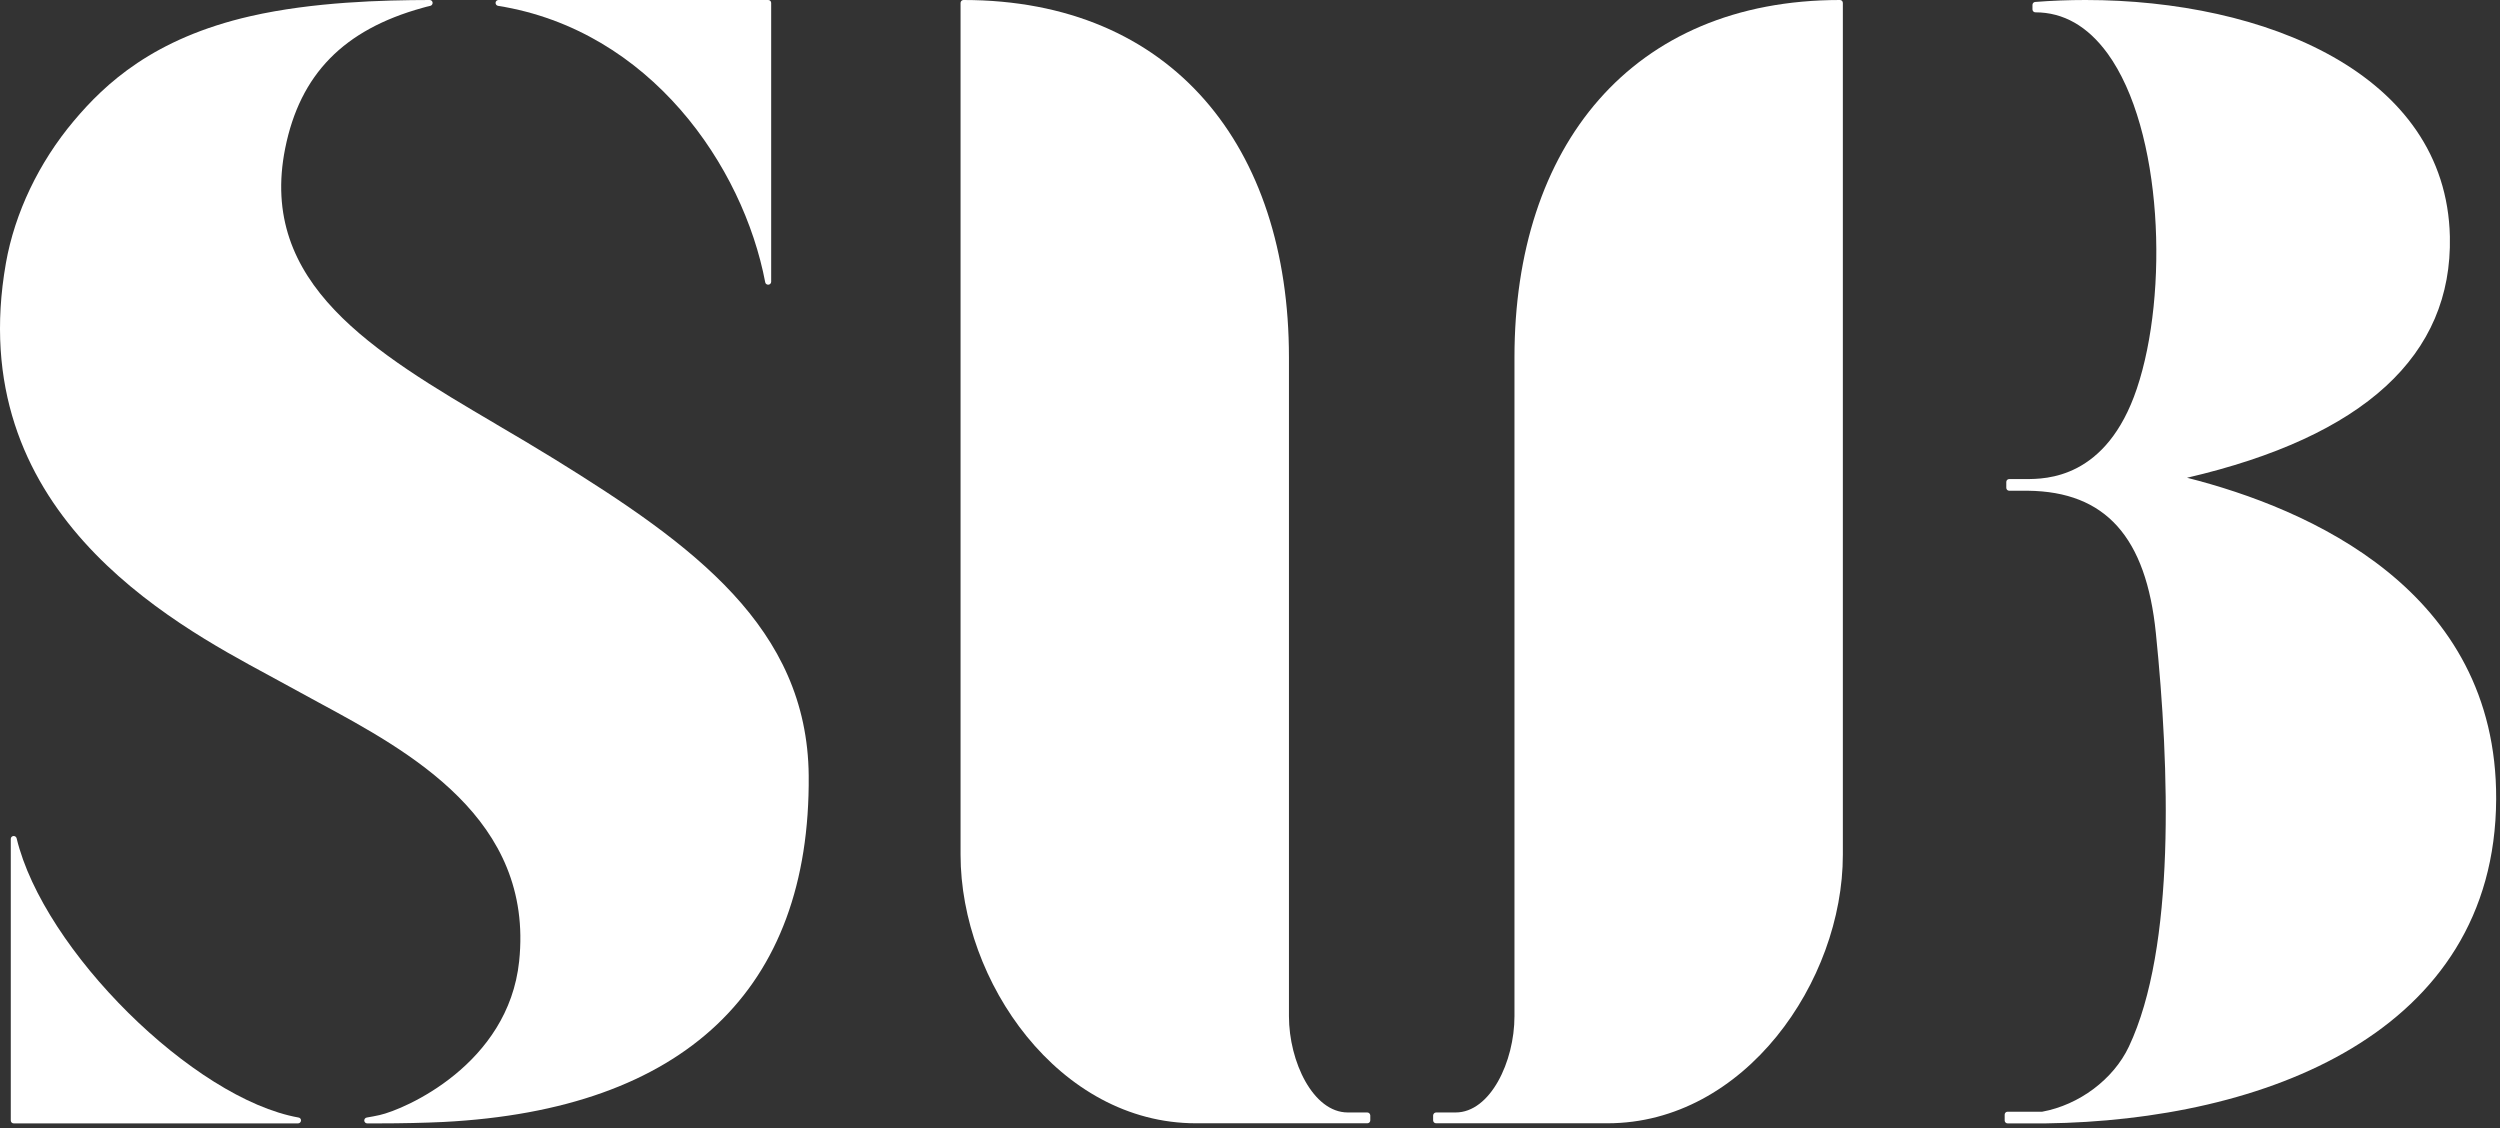
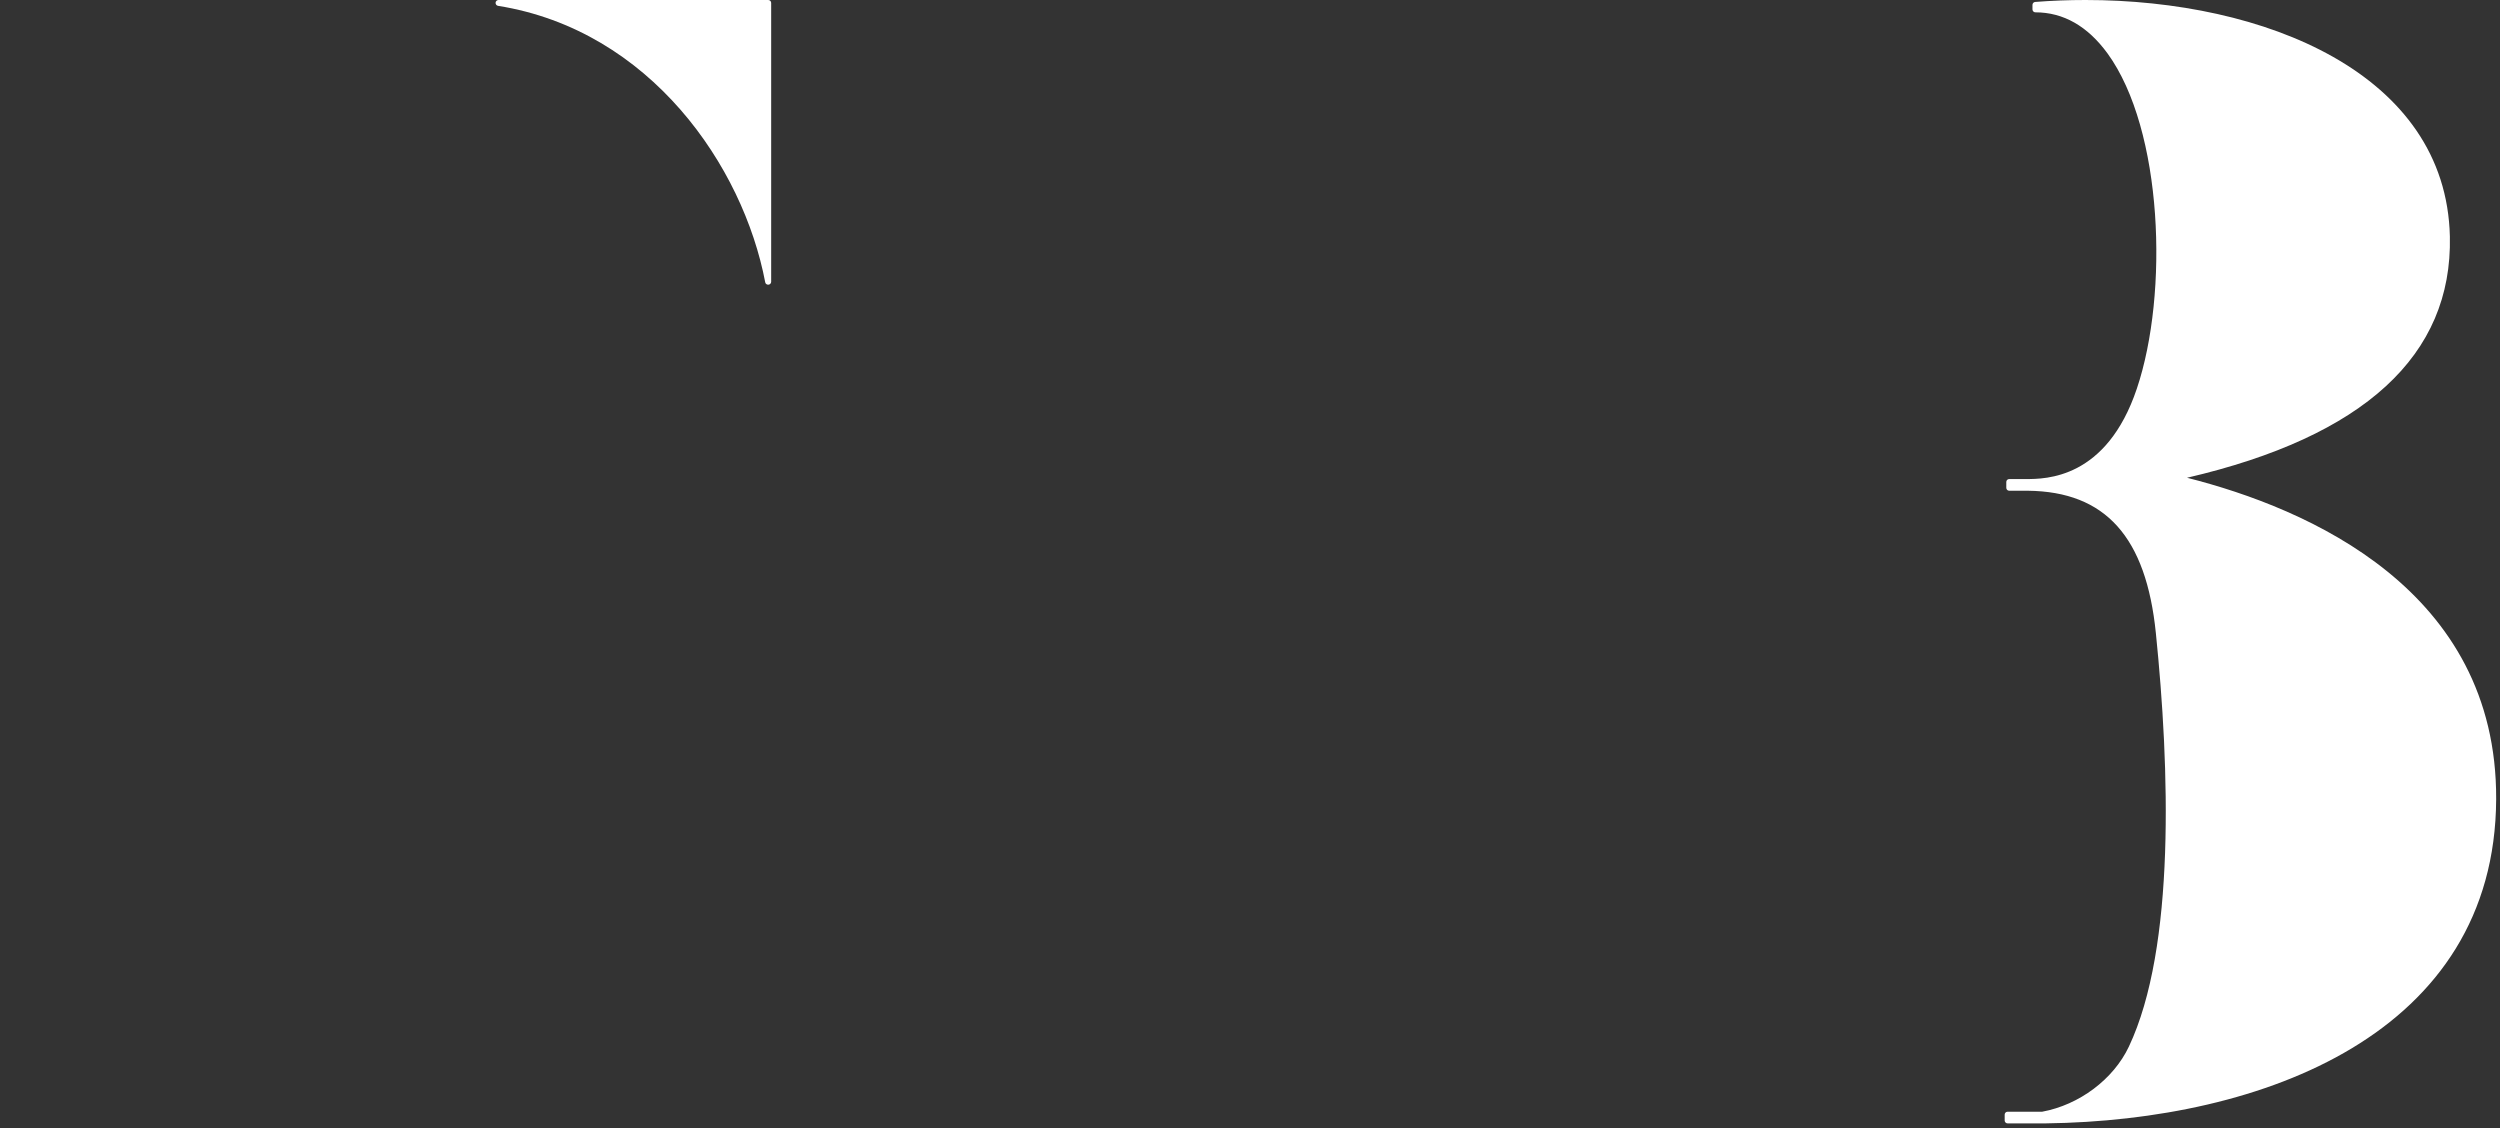
<svg xmlns="http://www.w3.org/2000/svg" width="390" height="176" viewBox="0 0 390 176" fill="none">
  <rect x="0" y="0" width="390" height="176" fill="#333333" stroke="none" />
-   <path d="M46.582 174.337C30.215 171.418 6.777 148.217 2.593 130.77C2.542 130.551 2.323 130.399 2.087 130.416C1.85 130.449 1.682 130.635 1.682 130.871V174.793C1.682 175.046 1.884 175.249 2.137 175.249H46.498C46.734 175.249 46.937 175.063 46.953 174.827C46.987 174.591 46.818 174.371 46.582 174.337Z" fill="white" />
-   <path d="M77.697 0.911C101.438 4.708 115.932 25.918 119.375 44.04C119.408 44.259 119.611 44.411 119.83 44.411C119.847 44.411 119.864 44.411 119.881 44.411C120.117 44.394 120.303 44.192 120.303 43.956V0.456C120.303 0.202 120.1 0 119.847 0H77.764C77.528 0 77.326 0.186 77.309 0.422C77.292 0.658 77.461 0.877 77.697 0.911Z" fill="white" />
+   <path d="M77.697 0.911C101.438 4.708 115.932 25.918 119.375 44.04C119.408 44.259 119.611 44.411 119.83 44.411C119.847 44.411 119.864 44.411 119.881 44.411C120.117 44.394 120.303 44.192 120.303 43.956V0.456C120.303 0.202 120.1 0 119.847 0H77.764C77.528 0 77.326 0.186 77.309 0.422C77.292 0.658 77.461 0.877 77.697 0.911" fill="white" />
  <path d="M341.177 74.53C368.799 68.102 382.585 55.446 382.18 36.902C381.606 11.406 353.208 0 325.333 0C322.718 0 320.085 0.101 317.487 0.304C317.251 0.321 317.065 0.523 317.065 0.759V1.468C317.065 1.721 317.267 1.924 317.521 1.924C321.891 1.924 325.671 4.083 328.775 8.336C337.431 20.248 338.343 45.778 333.348 60.627C328.607 74.733 319.124 74.733 316.019 74.733H313.437C313.184 74.733 312.982 74.935 312.982 75.189V76.1C312.982 76.353 313.184 76.555 313.437 76.555H316.356C328.455 76.69 334.799 83.76 336.318 98.795C338.444 119.667 339.422 147.795 332.099 163.285C329.686 168.381 324.354 172.363 318.584 173.426H313.184C312.931 173.426 312.729 173.629 312.729 173.882V174.793C312.729 175.046 312.931 175.249 313.184 175.249H319.107C353.006 174.81 389.233 161.277 389.402 124.662C389.537 92.028 360.093 79.323 341.177 74.53Z" fill="white" />
-   <path d="M86.539 71.645C83.535 69.789 80.481 67.984 77.512 66.246L77.41 66.178C58.293 54.923 40.255 44.276 44.49 23.134C46.802 11.609 53.602 4.64 65.886 1.232C66.308 1.114 66.729 0.996 67.134 0.911C67.354 0.861 67.506 0.641 67.489 0.405C67.455 0.169 67.269 0 67.033 0C59.727 0.017 48.894 0.287 39.107 2.514C23.938 5.973 16.379 13.077 11.502 18.881C6.052 25.361 2.306 33.224 0.923 41.036C-5.861 79.559 26.469 97.006 42.01 105.392C42.6 105.713 48.877 109.138 49.653 109.56C63.861 117.237 83.316 127.75 80.988 149.955C79.3 166.069 63.135 173.072 59.221 173.949C58.563 174.101 57.888 174.219 57.213 174.337C56.977 174.371 56.808 174.591 56.825 174.827C56.842 175.063 57.044 175.249 57.28 175.249H58.934C62.815 175.249 66.257 175.164 69.159 175.029C106.737 173.106 126.445 154.41 126.158 120.983C125.939 97.883 108.086 84.975 86.539 71.645Z" fill="white" />
-   <path d="M213.292 173.544H210.255C204.855 173.544 201.076 165.631 201.076 158.527V55.733C201.076 22.864 182.852 0 150.303 0C150.05 0 149.848 0.202 149.848 0.456V133.352C149.848 153.077 165.169 175.232 186.564 175.232C186.581 175.232 213.309 175.232 213.309 175.232C213.562 175.232 213.765 175.029 213.765 174.776V174C213.748 173.747 213.545 173.544 213.292 173.544Z" fill="white" />
-   <path d="M224.041 173.544H227.078C232.478 173.544 236.257 165.631 236.257 158.527V55.733C236.257 22.864 254.481 0 287.03 0C287.283 0 287.485 0.202 287.485 0.456V133.352C287.485 153.077 272.164 175.232 250.768 175.232C250.752 175.232 224.024 175.232 224.024 175.232C223.771 175.232 223.568 175.029 223.568 174.776V174C223.585 173.747 223.788 173.544 224.041 173.544Z" fill="white" />
</svg>